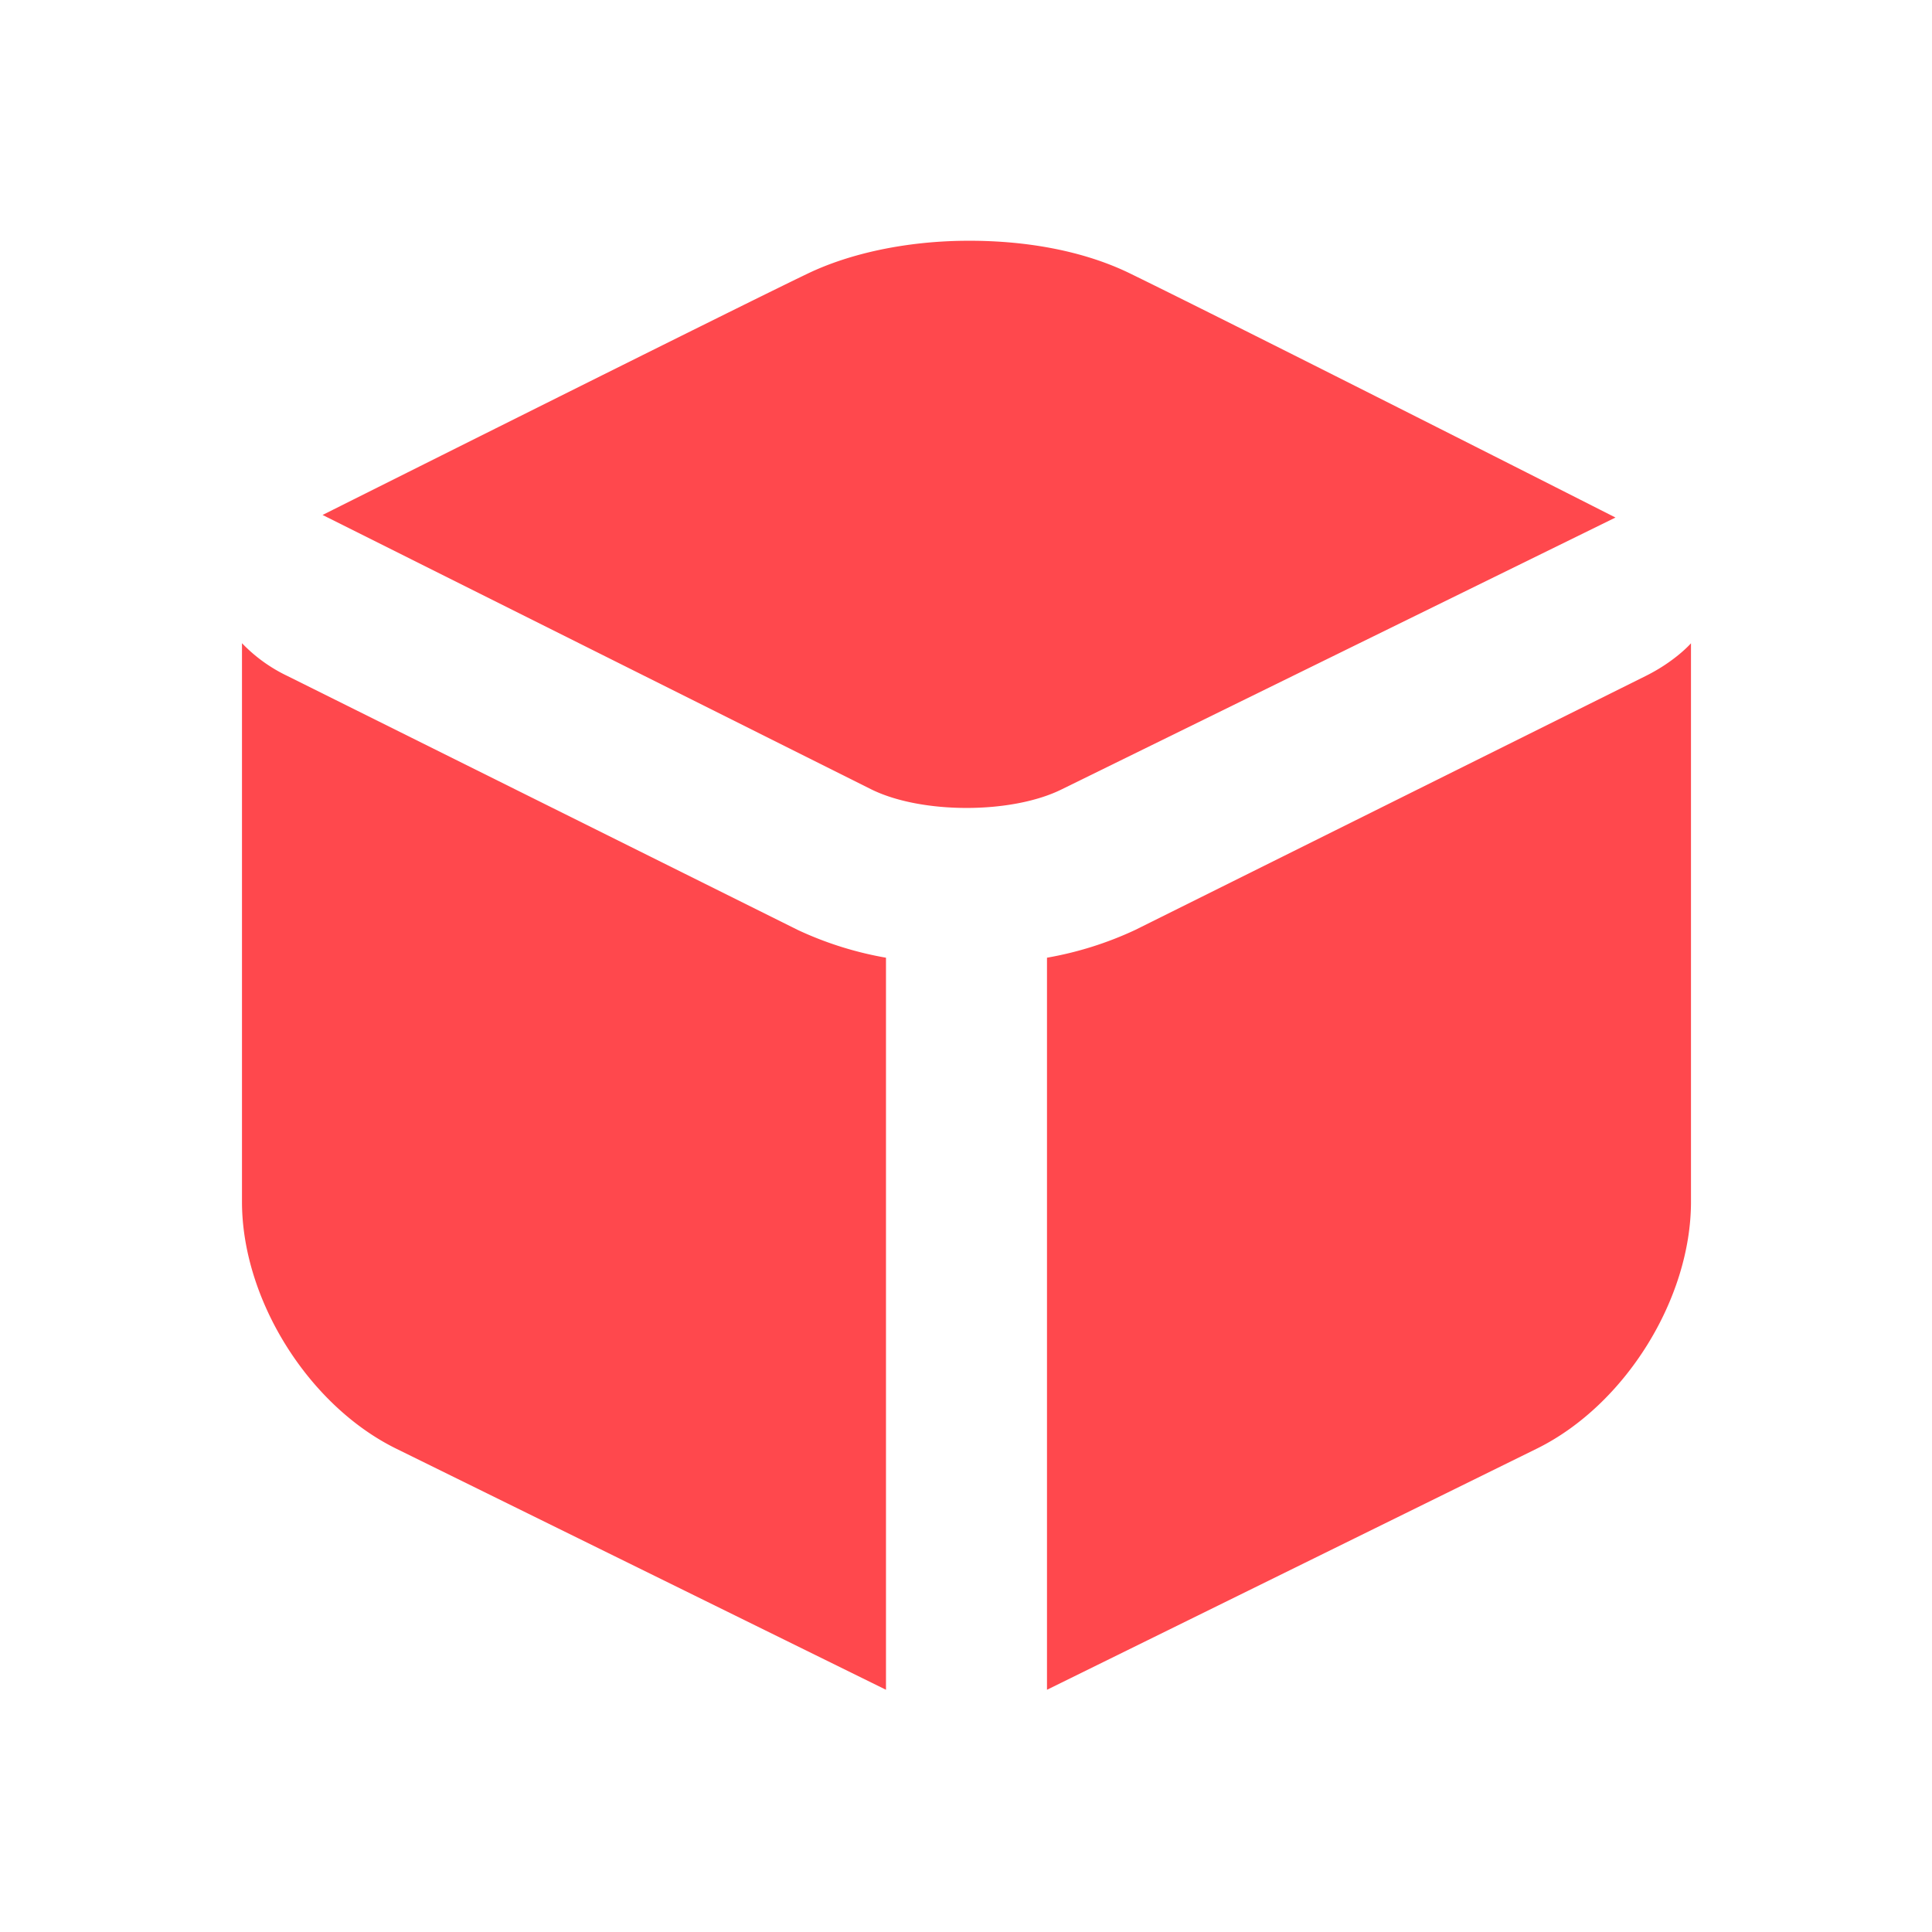
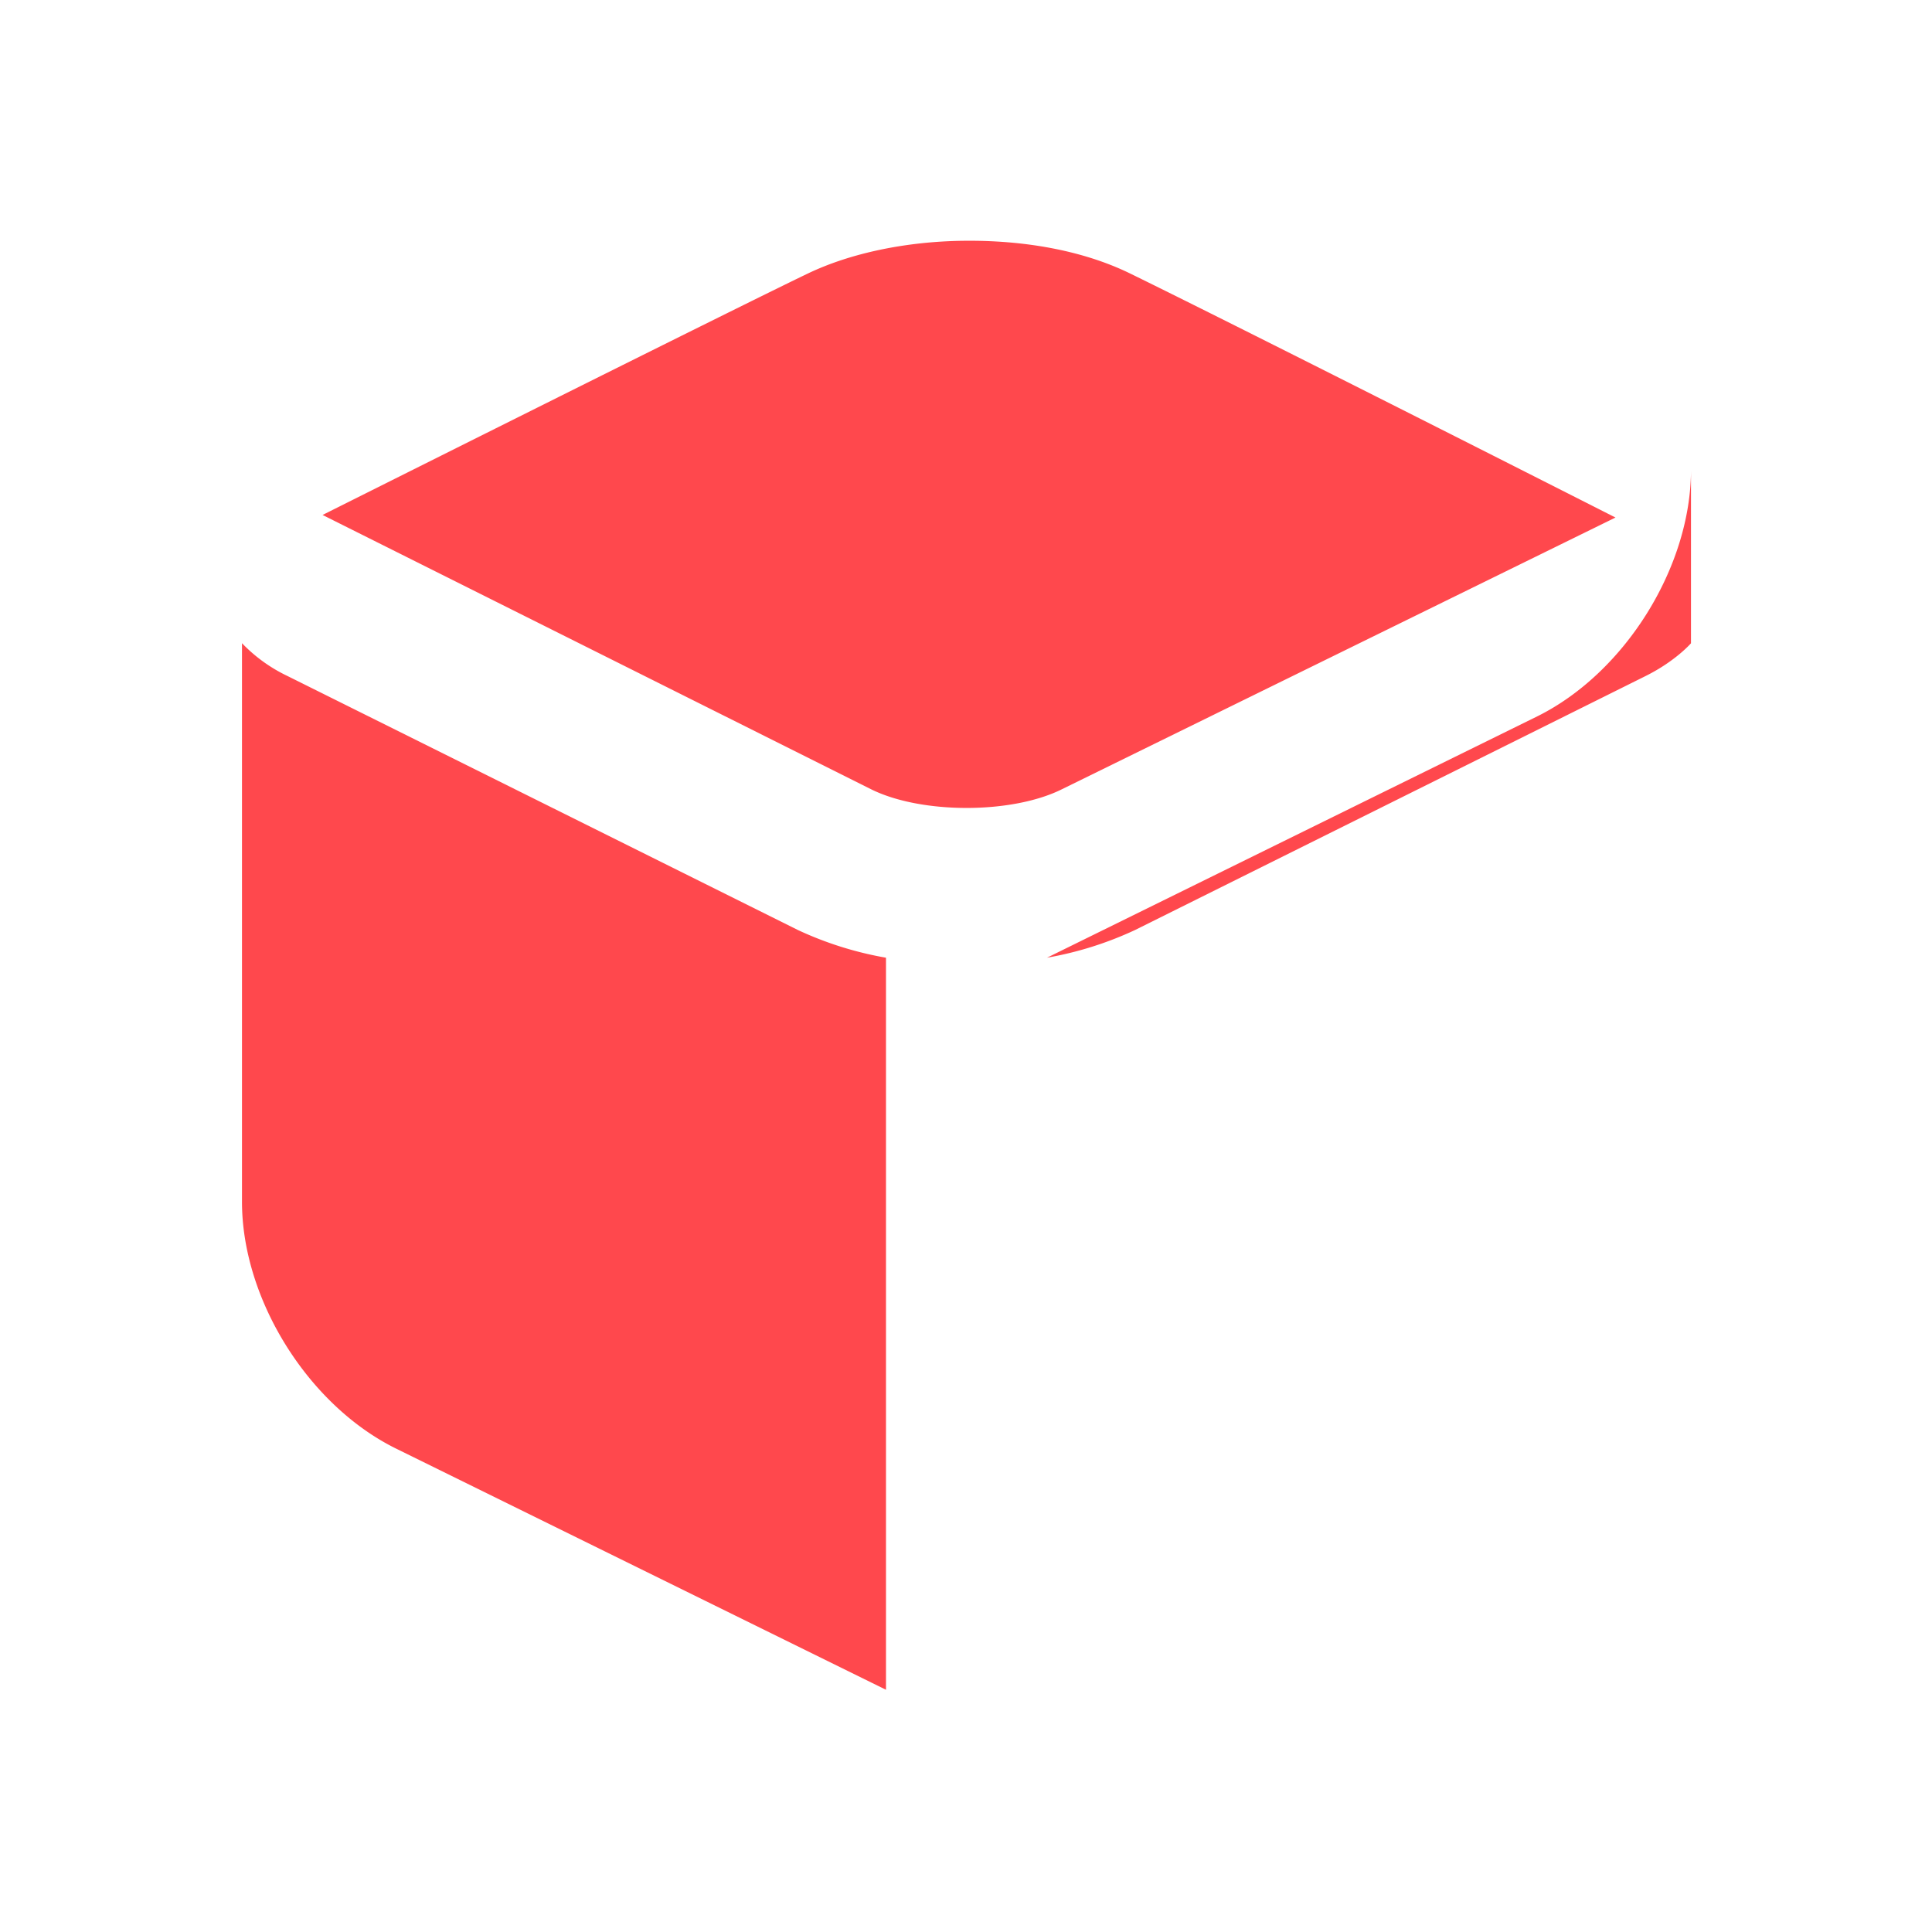
<svg xmlns="http://www.w3.org/2000/svg" width="24" height="24" fill="none">
-   <path fill="#FF484D" d="M11.975 2.991c-.715.008-1.407.152-1.938.406-.92.441-6.03 3-6.03 3l6.811 3.406c.623.311 1.753.312 2.376 0l6.874-3.374c.001 0-4.594-2.33-6.03-3.032-.609-.297-1.349-.414-2.063-.406zm-8.969 5v6.938c0 1.21.82 2.522 1.906 3.062l6.094 3v-9.094a4.345 4.345 0 0 1-1.094-.344L3.57 8.397a1.934 1.934 0 0 1-.563-.406zm18 0s-.192.222-.562.406L14.1 11.553a4.349 4.349 0 0 1-1.094.344v9.094l6.094-3c1.086-.54 1.906-1.853 1.906-3.062V7.991z" />
+   <path fill="#FF484D" d="M11.975 2.991c-.715.008-1.407.152-1.938.406-.92.441-6.03 3-6.03 3l6.811 3.406c.623.311 1.753.312 2.376 0l6.874-3.374c.001 0-4.594-2.33-6.03-3.032-.609-.297-1.349-.414-2.063-.406zm-8.969 5v6.938c0 1.21.82 2.522 1.906 3.062l6.094 3v-9.094a4.345 4.345 0 0 1-1.094-.344L3.57 8.397a1.934 1.934 0 0 1-.563-.406zm18 0s-.192.222-.562.406L14.1 11.553a4.349 4.349 0 0 1-1.094.344l6.094-3c1.086-.54 1.906-1.853 1.906-3.062V7.991z" />
</svg>